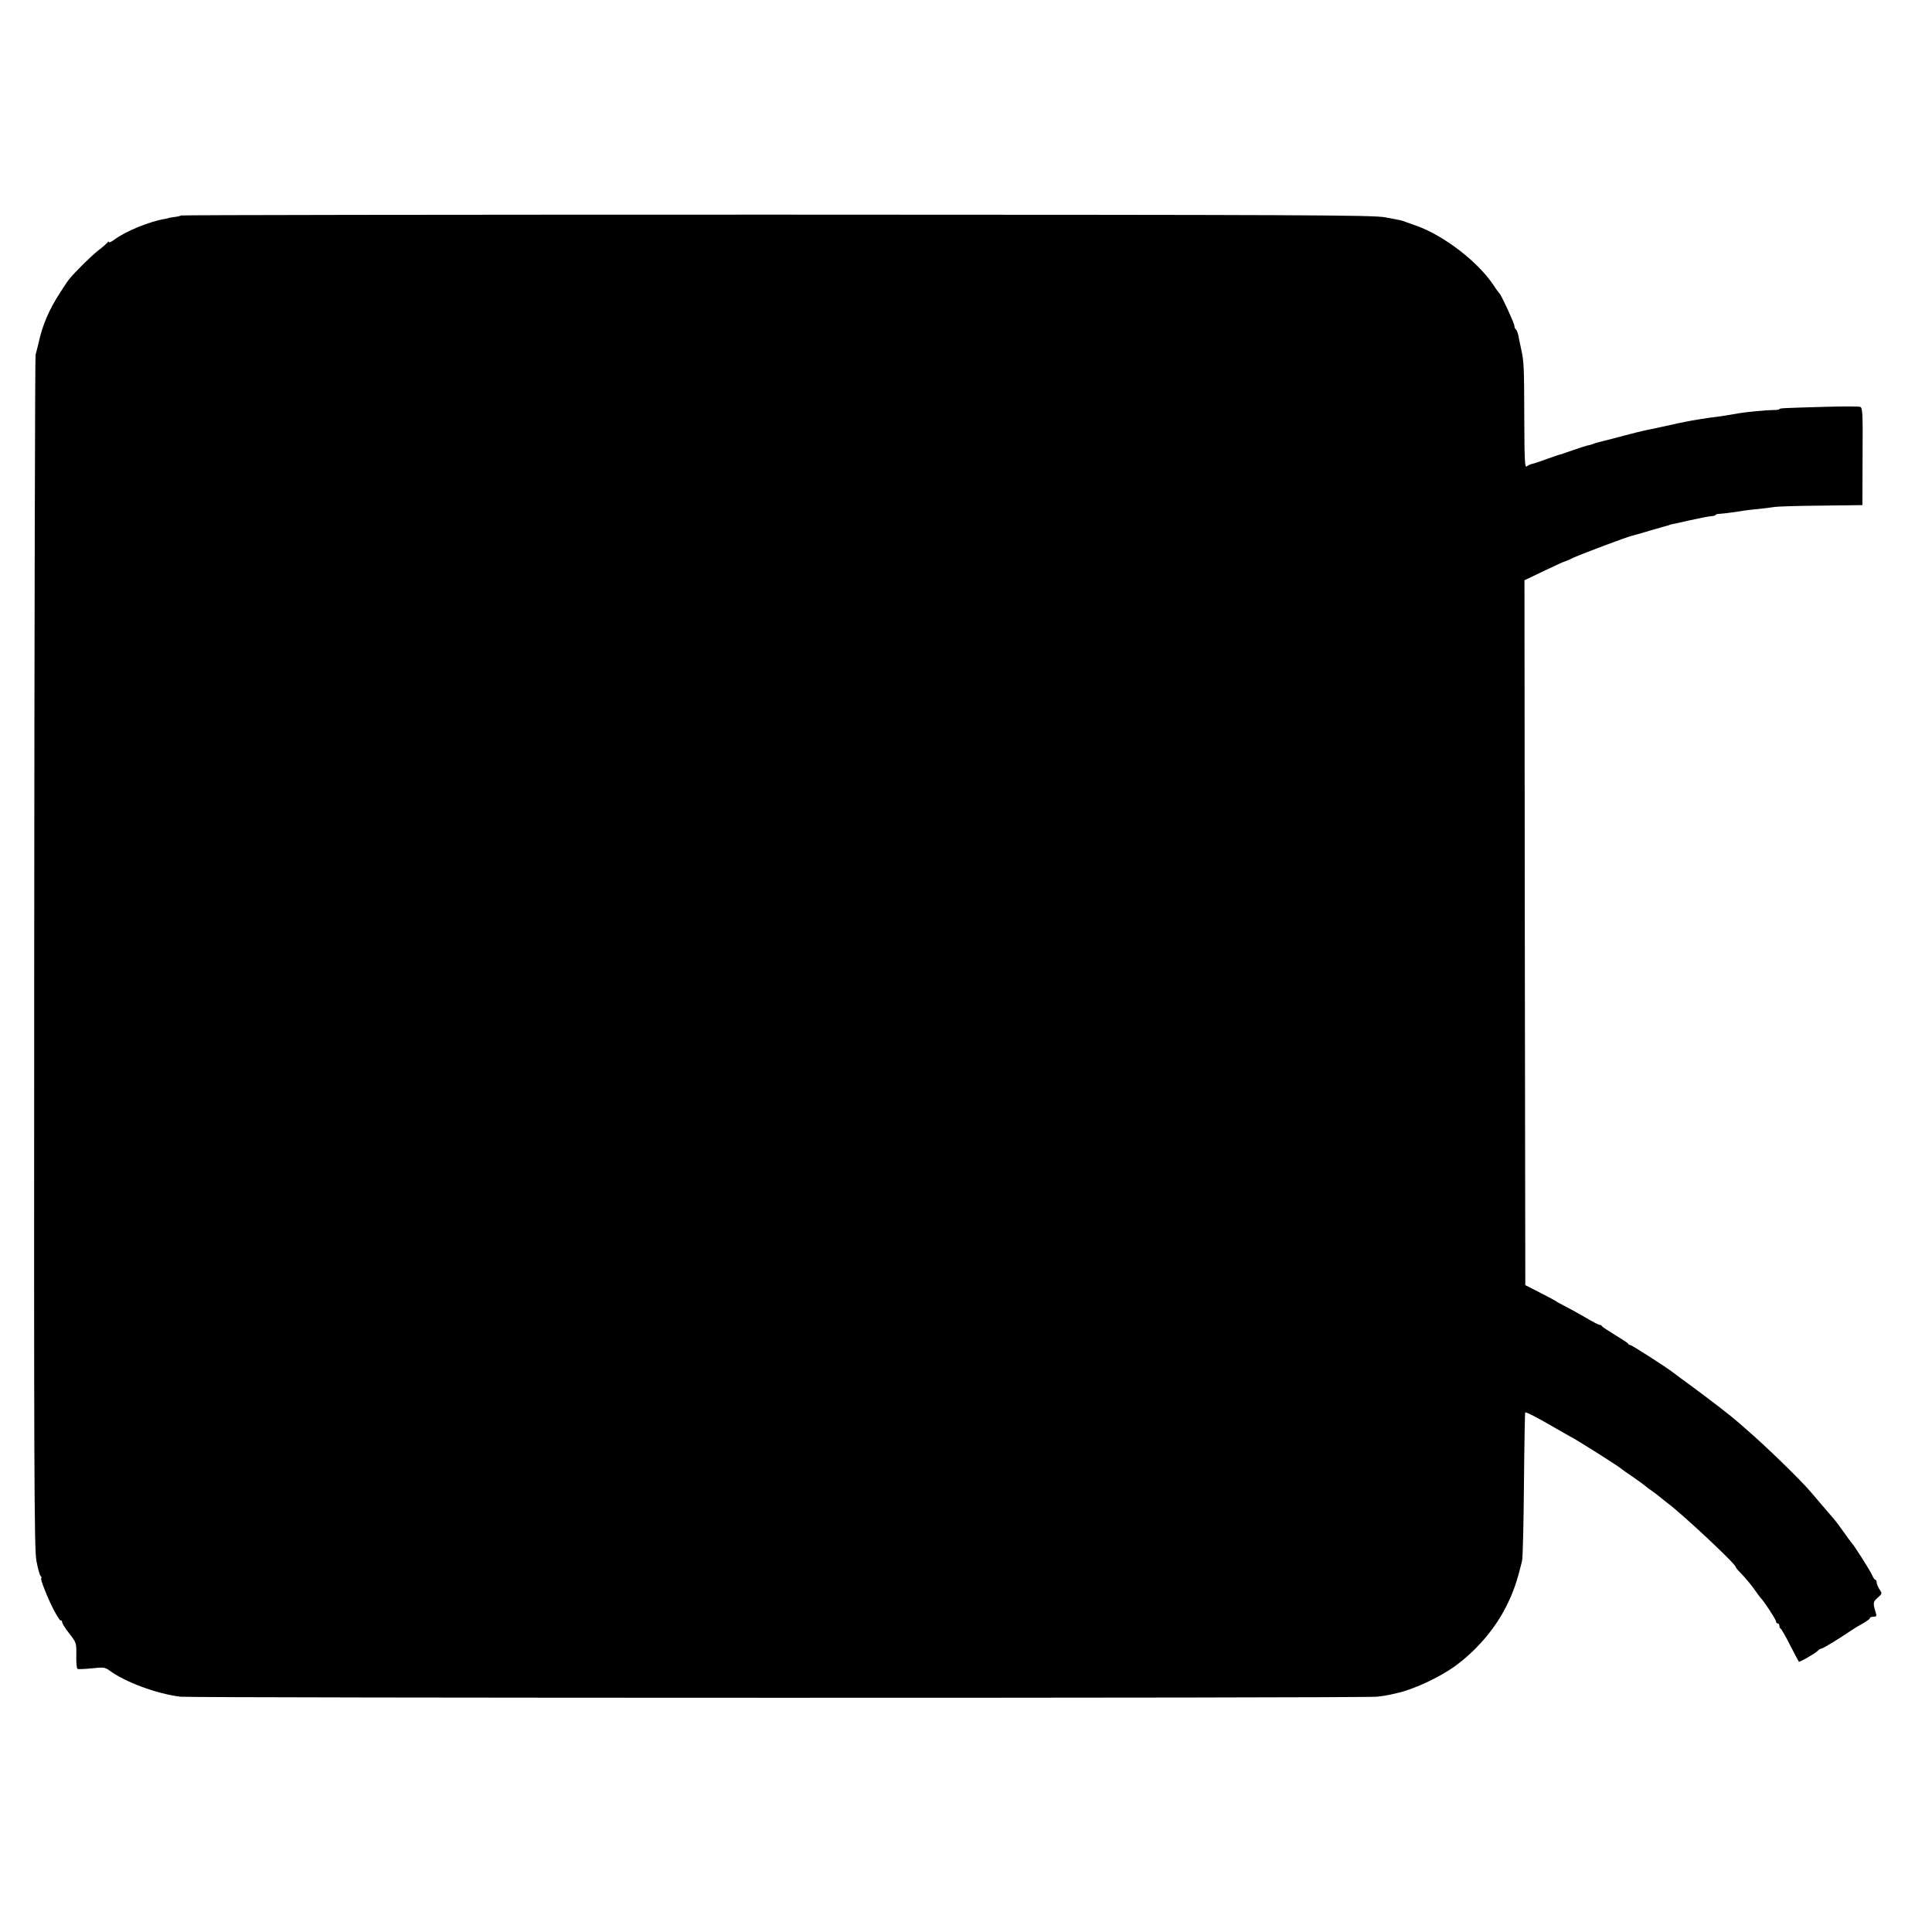
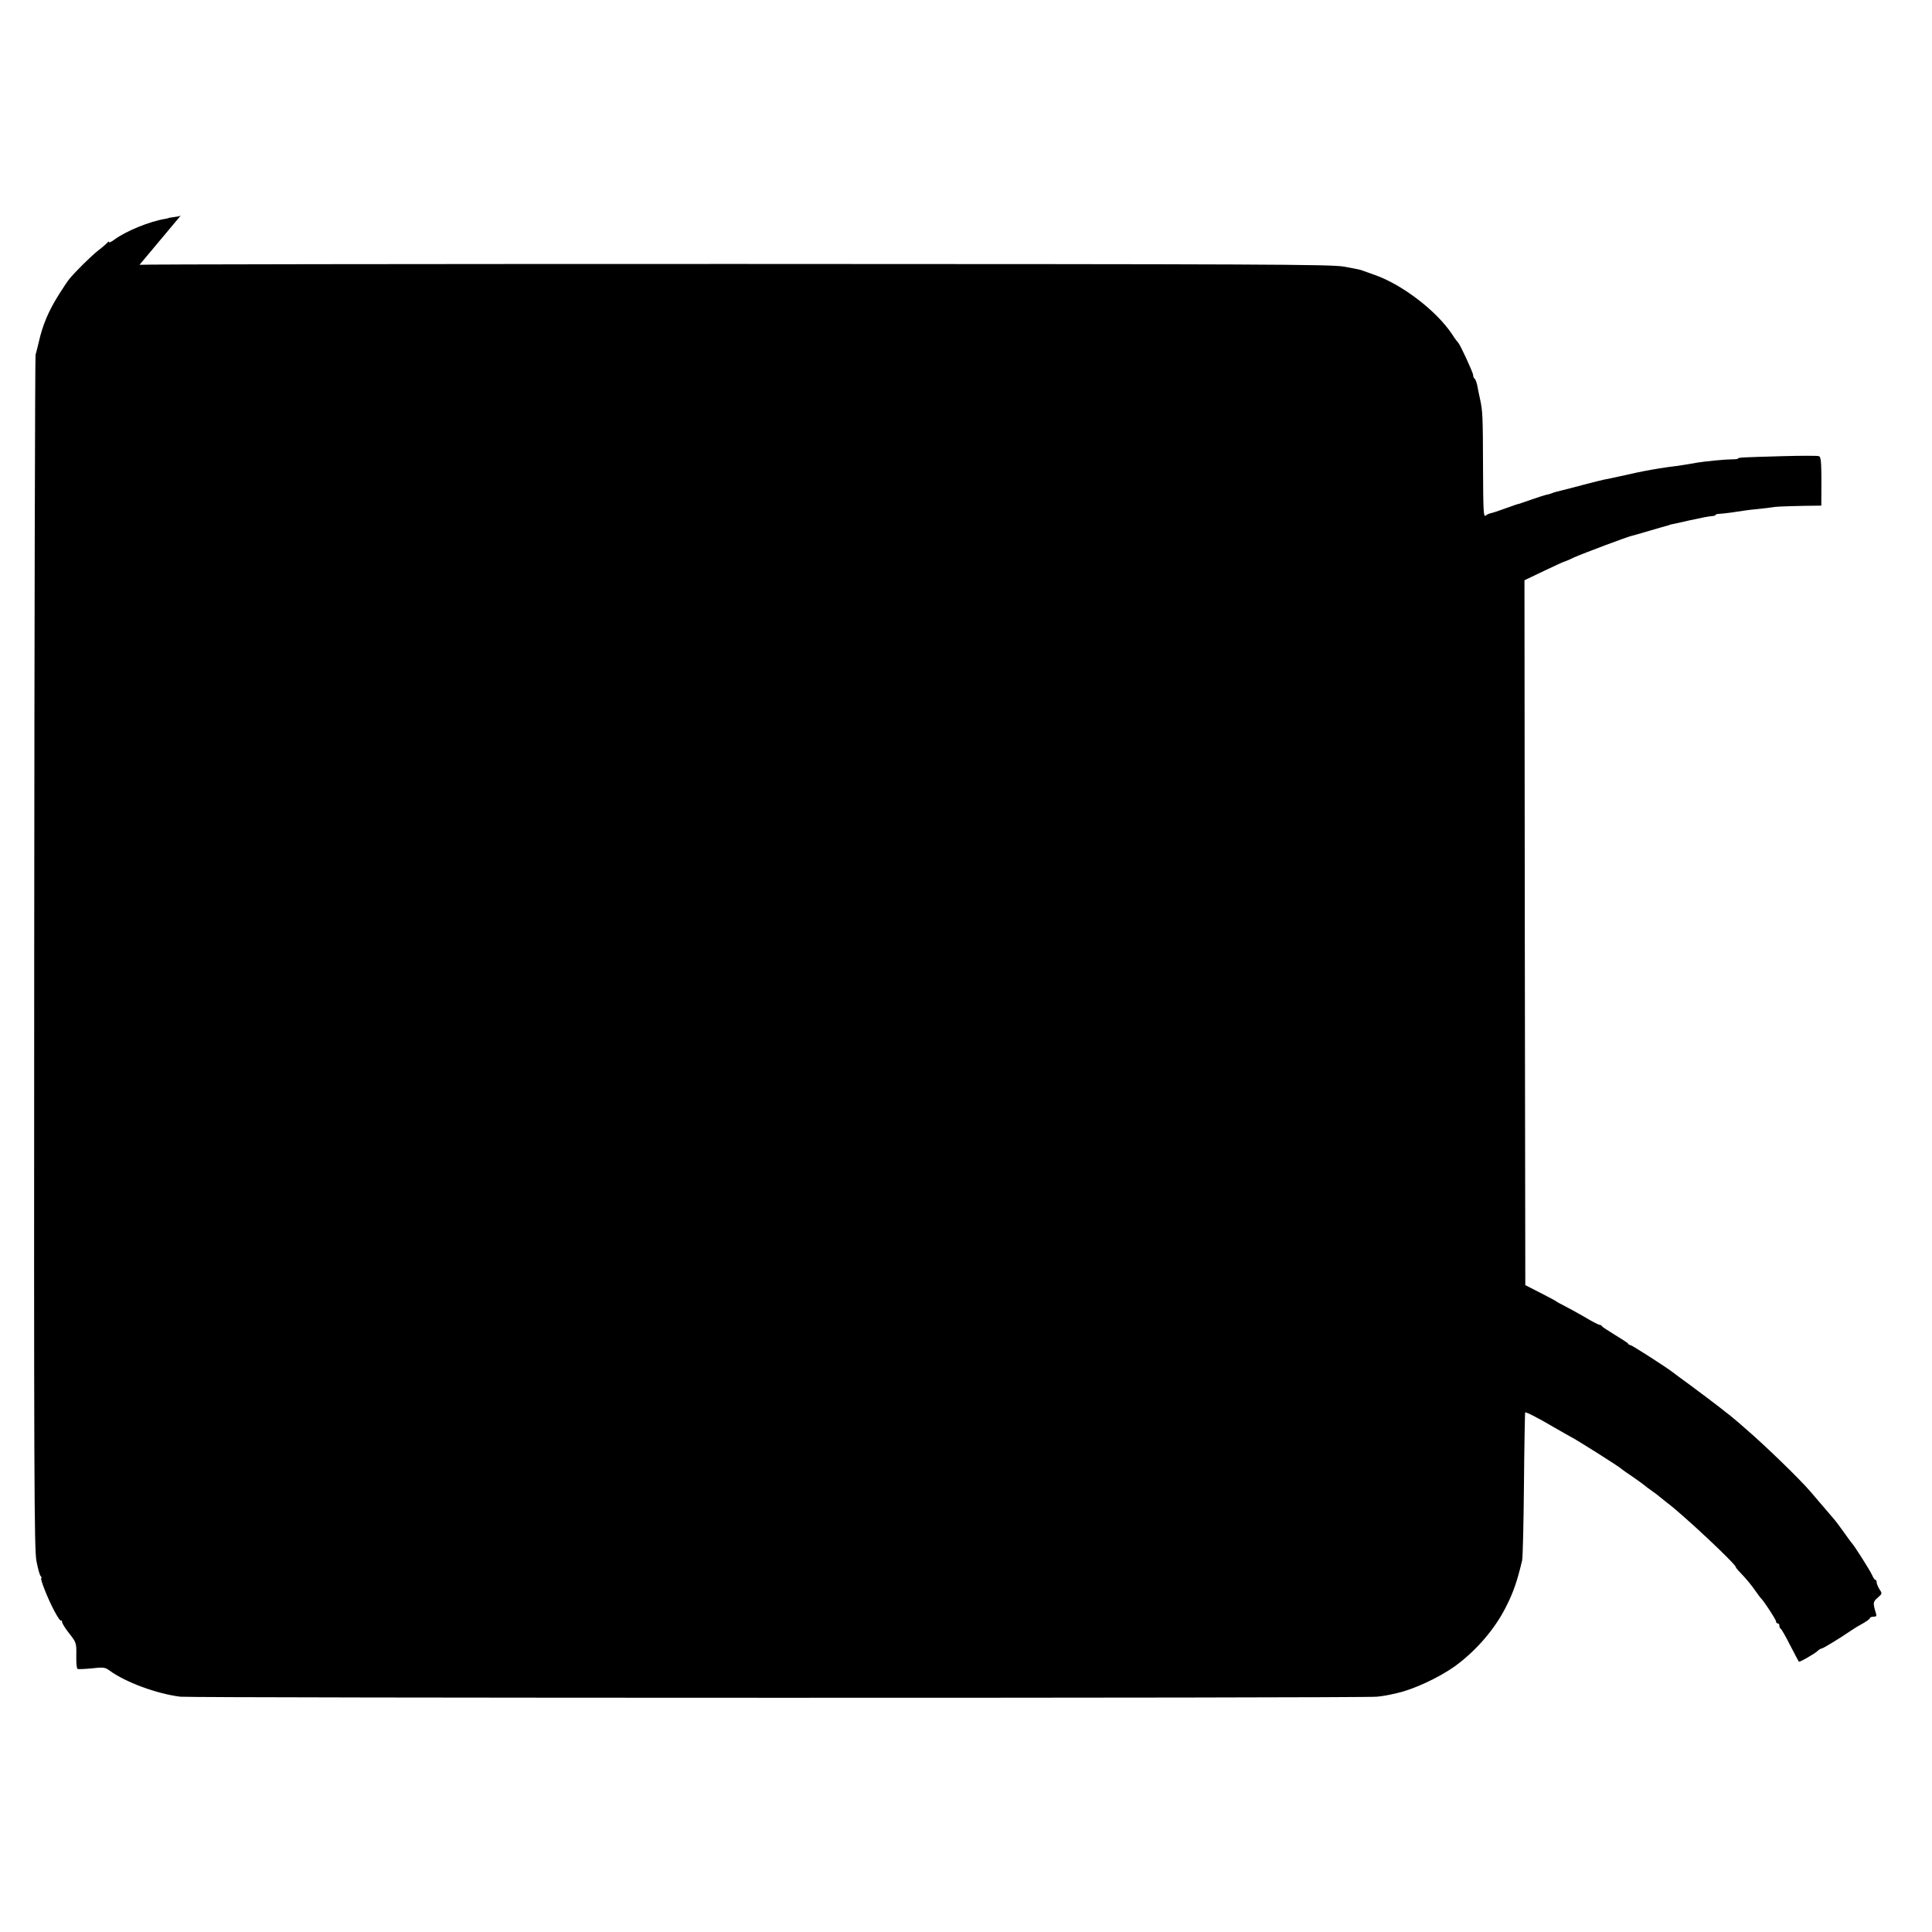
<svg xmlns="http://www.w3.org/2000/svg" version="1.0" width="1152pt" height="1152pt" viewBox="0 0 1152 1152" preserveAspectRatio="xMidYMid meet">
  <g transform="translate(0,1152) scale(0.1,-0.1)" fill="#000000" stroke="none">
-     <path d="M1078 10235 c-2 -3 -20 -7 -39 -9 -19 -3 -34 -5 -34 -6 0 -1 -9 -3 -20 -5 -93 -15 -234 -73 -302 -123 -18 -14 -33 -20 -33 -16 0 5 -4 5 -8 -1 -4 -5 -29 -28 -57 -49 -44 -35 -136 -126 -172 -170 -7 -8 -32 -45 -56 -83 -66 -103 -103 -189 -127 -298 -7 -27 -14 -59 -18 -70 -3 -11 -7 -1616 -8 -3566 -2 -3114 0 -3555 13 -3625 8 -43 19 -85 25 -91 6 -7 8 -13 4 -13 -9 0 38 -121 77 -194 19 -36 37 -63 40 -59 4 3 7 0 7 -8 0 -8 19 -39 43 -69 42 -54 43 -56 42 -130 -1 -41 2 -78 7 -81 4 -3 43 -1 85 3 71 8 80 6 106 -13 94 -69 279 -138 422 -156 66 -8 7064 -9 7135 0 30 3 65 9 78 12 12 3 32 7 44 10 96 21 248 92 341 158 126 91 239 221 306 354 44 86 67 152 97 278 4 17 9 221 11 455 2 233 6 426 7 428 5 4 74 -31 171 -88 44 -25 87 -50 95 -54 32 -15 300 -184 310 -196 3 -3 34 -25 70 -49 36 -25 67 -48 70 -51 3 -3 21 -17 40 -30 19 -13 40 -29 46 -35 6 -5 26 -21 44 -35 94 -70 410 -366 410 -384 0 -3 10 -16 23 -29 36 -37 71 -79 97 -117 13 -19 27 -37 30 -40 15 -13 90 -127 90 -138 0 -7 5 -12 10 -12 6 0 10 -6 10 -14 0 -8 4 -16 8 -18 4 -1 30 -46 56 -98 27 -52 50 -96 52 -98 4 -5 94 47 111 63 8 8 19 15 24 15 9 0 109 61 179 109 14 10 44 28 68 41 23 13 42 27 42 32 0 4 10 8 21 8 18 0 20 4 14 23 -18 59 -17 66 11 90 27 24 28 25 11 50 -9 15 -17 33 -17 42 0 8 -3 15 -8 15 -4 0 -13 13 -19 28 -13 29 -111 183 -122 192 -3 3 -23 30 -44 60 -21 30 -52 72 -70 92 -17 20 -50 58 -72 84 -22 26 -48 56 -58 68 -67 78 -271 276 -391 379 -12 10 -32 28 -46 40 -38 34 -154 123 -270 209 -58 42 -110 81 -115 85 -38 30 -246 163 -254 163 -5 0 -11 3 -13 8 -1 4 -37 27 -78 52 -41 25 -76 48 -78 52 -2 5 -8 8 -14 8 -5 0 -47 21 -91 48 -45 26 -100 56 -122 67 -22 11 -42 22 -45 25 -3 3 -46 26 -95 51 l-90 46 -3 2101 -2 2102 115 55 c63 30 117 55 120 55 2 0 30 11 60 26 57 25 317 123 345 129 8 2 56 15 105 30 50 15 97 28 105 30 8 2 15 4 15 5 0 1 9 3 19 5 11 2 53 11 95 21 83 18 117 25 144 27 9 1 17 4 17 7 0 3 10 6 23 6 12 1 45 4 72 8 84 13 98 15 160 21 33 3 76 9 95 12 19 3 145 7 280 8 l245 3 1 291 c2 261 0 291 -15 295 -9 3 -104 3 -211 0 -252 -7 -270 -8 -270 -14 0 -3 -17 -5 -37 -5 -40 0 -160 -12 -203 -19 -50 -9 -106 -18 -130 -21 -55 -6 -146 -21 -190 -30 -14 -3 -34 -7 -45 -9 -11 -3 -54 -12 -95 -21 -41 -9 -86 -19 -100 -21 -14 -3 -68 -16 -120 -30 -52 -14 -113 -30 -135 -35 -22 -5 -47 -12 -55 -16 -8 -3 -23 -8 -33 -9 -9 -2 -50 -15 -90 -29 -39 -14 -72 -25 -72 -25 0 2 -26 -7 -90 -30 -33 -12 -68 -24 -79 -26 -10 -2 -24 -8 -32 -15 -12 -10 -14 31 -15 277 -1 317 -2 346 -18 419 -6 28 -14 65 -17 83 -4 18 -11 35 -15 38 -5 3 -9 12 -9 21 0 15 -78 184 -89 193 -3 3 -20 25 -36 50 -93 140 -295 295 -460 354 -27 10 -57 20 -65 23 -22 9 -28 10 -120 27 -76 14 -471 15 -3631 16 -1950 0 -3548 -2 -3551 -5z" />
+     <path d="M1078 10235 c-2 -3 -20 -7 -39 -9 -19 -3 -34 -5 -34 -6 0 -1 -9 -3 -20 -5 -93 -15 -234 -73 -302 -123 -18 -14 -33 -20 -33 -16 0 5 -4 5 -8 -1 -4 -5 -29 -28 -57 -49 -44 -35 -136 -126 -172 -170 -7 -8 -32 -45 -56 -83 -66 -103 -103 -189 -127 -298 -7 -27 -14 -59 -18 -70 -3 -11 -7 -1616 -8 -3566 -2 -3114 0 -3555 13 -3625 8 -43 19 -85 25 -91 6 -7 8 -13 4 -13 -9 0 38 -121 77 -194 19 -36 37 -63 40 -59 4 3 7 0 7 -8 0 -8 19 -39 43 -69 42 -54 43 -56 42 -130 -1 -41 2 -78 7 -81 4 -3 43 -1 85 3 71 8 80 6 106 -13 94 -69 279 -138 422 -156 66 -8 7064 -9 7135 0 30 3 65 9 78 12 12 3 32 7 44 10 96 21 248 92 341 158 126 91 239 221 306 354 44 86 67 152 97 278 4 17 9 221 11 455 2 233 6 426 7 428 5 4 74 -31 171 -88 44 -25 87 -50 95 -54 32 -15 300 -184 310 -196 3 -3 34 -25 70 -49 36 -25 67 -48 70 -51 3 -3 21 -17 40 -30 19 -13 40 -29 46 -35 6 -5 26 -21 44 -35 94 -70 410 -366 410 -384 0 -3 10 -16 23 -29 36 -37 71 -79 97 -117 13 -19 27 -37 30 -40 15 -13 90 -127 90 -138 0 -7 5 -12 10 -12 6 0 10 -6 10 -14 0 -8 4 -16 8 -18 4 -1 30 -46 56 -98 27 -52 50 -96 52 -98 4 -5 94 47 111 63 8 8 19 15 24 15 9 0 109 61 179 109 14 10 44 28 68 41 23 13 42 27 42 32 0 4 10 8 21 8 18 0 20 4 14 23 -18 59 -17 66 11 90 27 24 28 25 11 50 -9 15 -17 33 -17 42 0 8 -3 15 -8 15 -4 0 -13 13 -19 28 -13 29 -111 183 -122 192 -3 3 -23 30 -44 60 -21 30 -52 72 -70 92 -17 20 -50 58 -72 84 -22 26 -48 56 -58 68 -67 78 -271 276 -391 379 -12 10 -32 28 -46 40 -38 34 -154 123 -270 209 -58 42 -110 81 -115 85 -38 30 -246 163 -254 163 -5 0 -11 3 -13 8 -1 4 -37 27 -78 52 -41 25 -76 48 -78 52 -2 5 -8 8 -14 8 -5 0 -47 21 -91 48 -45 26 -100 56 -122 67 -22 11 -42 22 -45 25 -3 3 -46 26 -95 51 l-90 46 -3 2101 -2 2102 115 55 c63 30 117 55 120 55 2 0 30 11 60 26 57 25 317 123 345 129 8 2 56 15 105 30 50 15 97 28 105 30 8 2 15 4 15 5 0 1 9 3 19 5 11 2 53 11 95 21 83 18 117 25 144 27 9 1 17 4 17 7 0 3 10 6 23 6 12 1 45 4 72 8 84 13 98 15 160 21 33 3 76 9 95 12 19 3 145 7 280 8 c2 261 0 291 -15 295 -9 3 -104 3 -211 0 -252 -7 -270 -8 -270 -14 0 -3 -17 -5 -37 -5 -40 0 -160 -12 -203 -19 -50 -9 -106 -18 -130 -21 -55 -6 -146 -21 -190 -30 -14 -3 -34 -7 -45 -9 -11 -3 -54 -12 -95 -21 -41 -9 -86 -19 -100 -21 -14 -3 -68 -16 -120 -30 -52 -14 -113 -30 -135 -35 -22 -5 -47 -12 -55 -16 -8 -3 -23 -8 -33 -9 -9 -2 -50 -15 -90 -29 -39 -14 -72 -25 -72 -25 0 2 -26 -7 -90 -30 -33 -12 -68 -24 -79 -26 -10 -2 -24 -8 -32 -15 -12 -10 -14 31 -15 277 -1 317 -2 346 -18 419 -6 28 -14 65 -17 83 -4 18 -11 35 -15 38 -5 3 -9 12 -9 21 0 15 -78 184 -89 193 -3 3 -20 25 -36 50 -93 140 -295 295 -460 354 -27 10 -57 20 -65 23 -22 9 -28 10 -120 27 -76 14 -471 15 -3631 16 -1950 0 -3548 -2 -3551 -5z" />
  </g>
</svg>